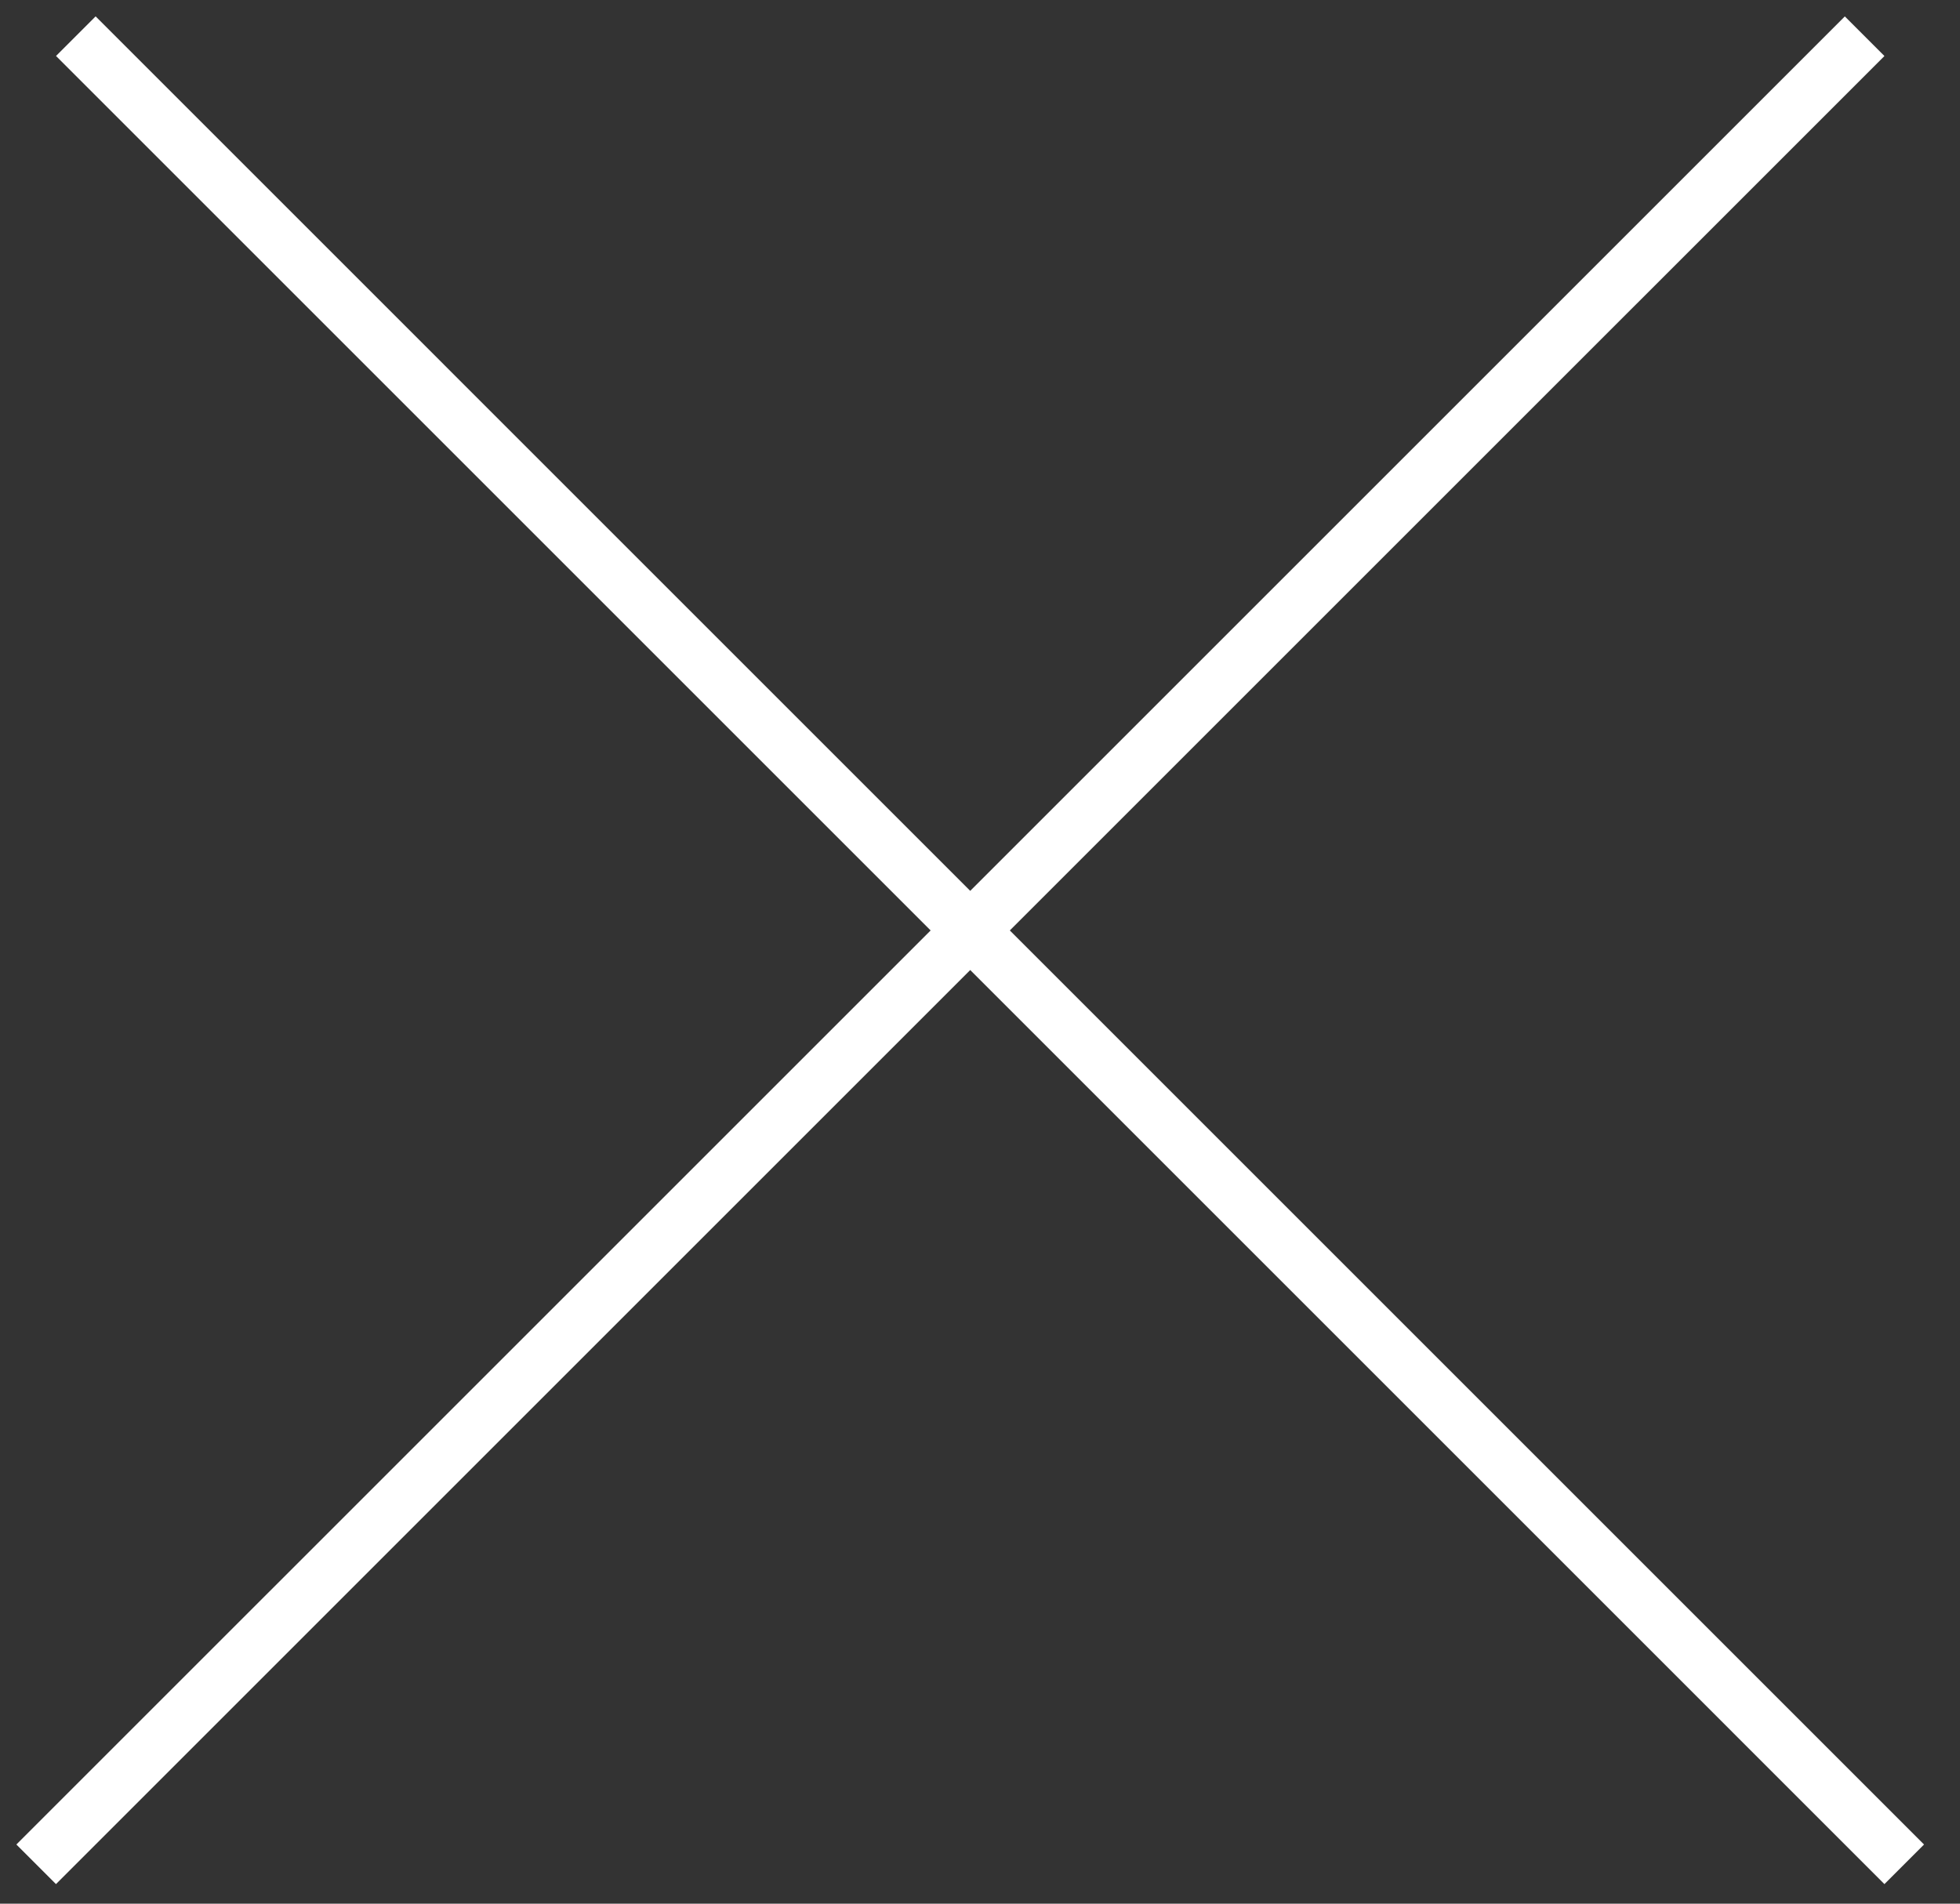
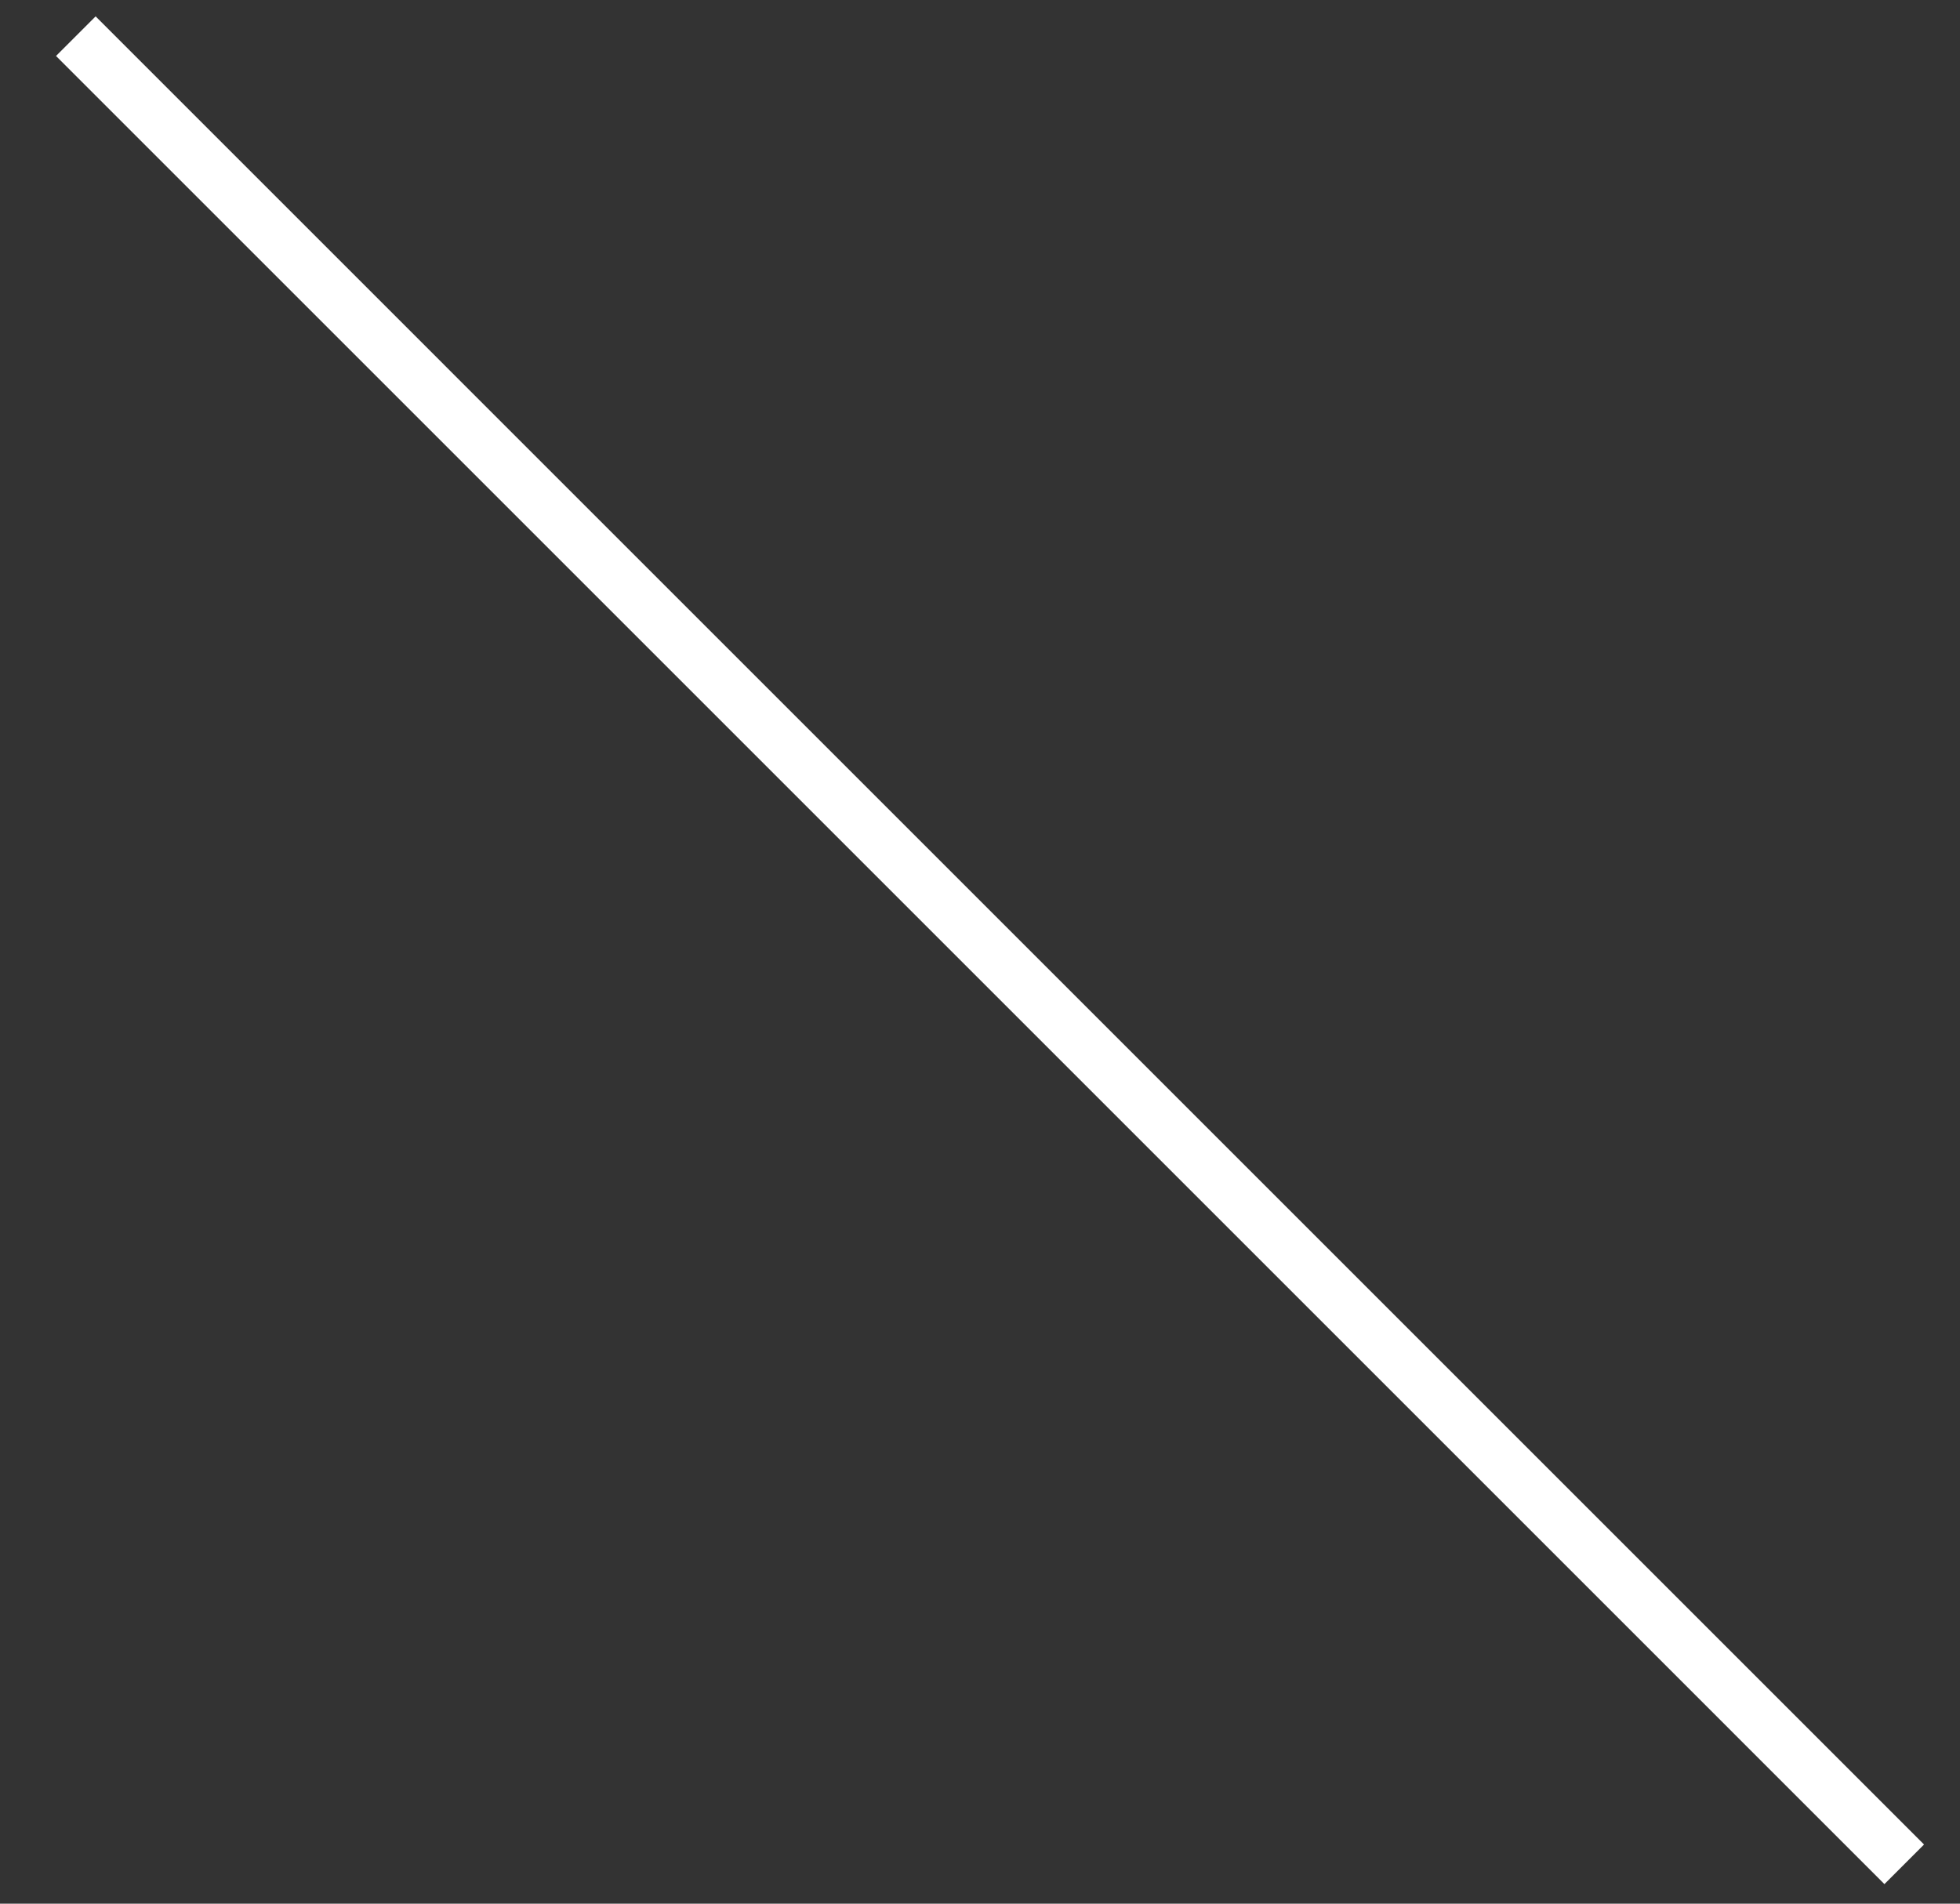
<svg xmlns="http://www.w3.org/2000/svg" width="35" height="34" viewBox="0 0 35 34" fill="none">
  <rect x="0" y="0" width="35" height="34" fill="#333333" stroke="none" />
  <line x1="1.354" y1="0.646" x2="34.004" y2="33.297" stroke="white" />
-   <line x1="0.646" y1="33.297" x2="33.297" y2="0.647" stroke="white" />
</svg>